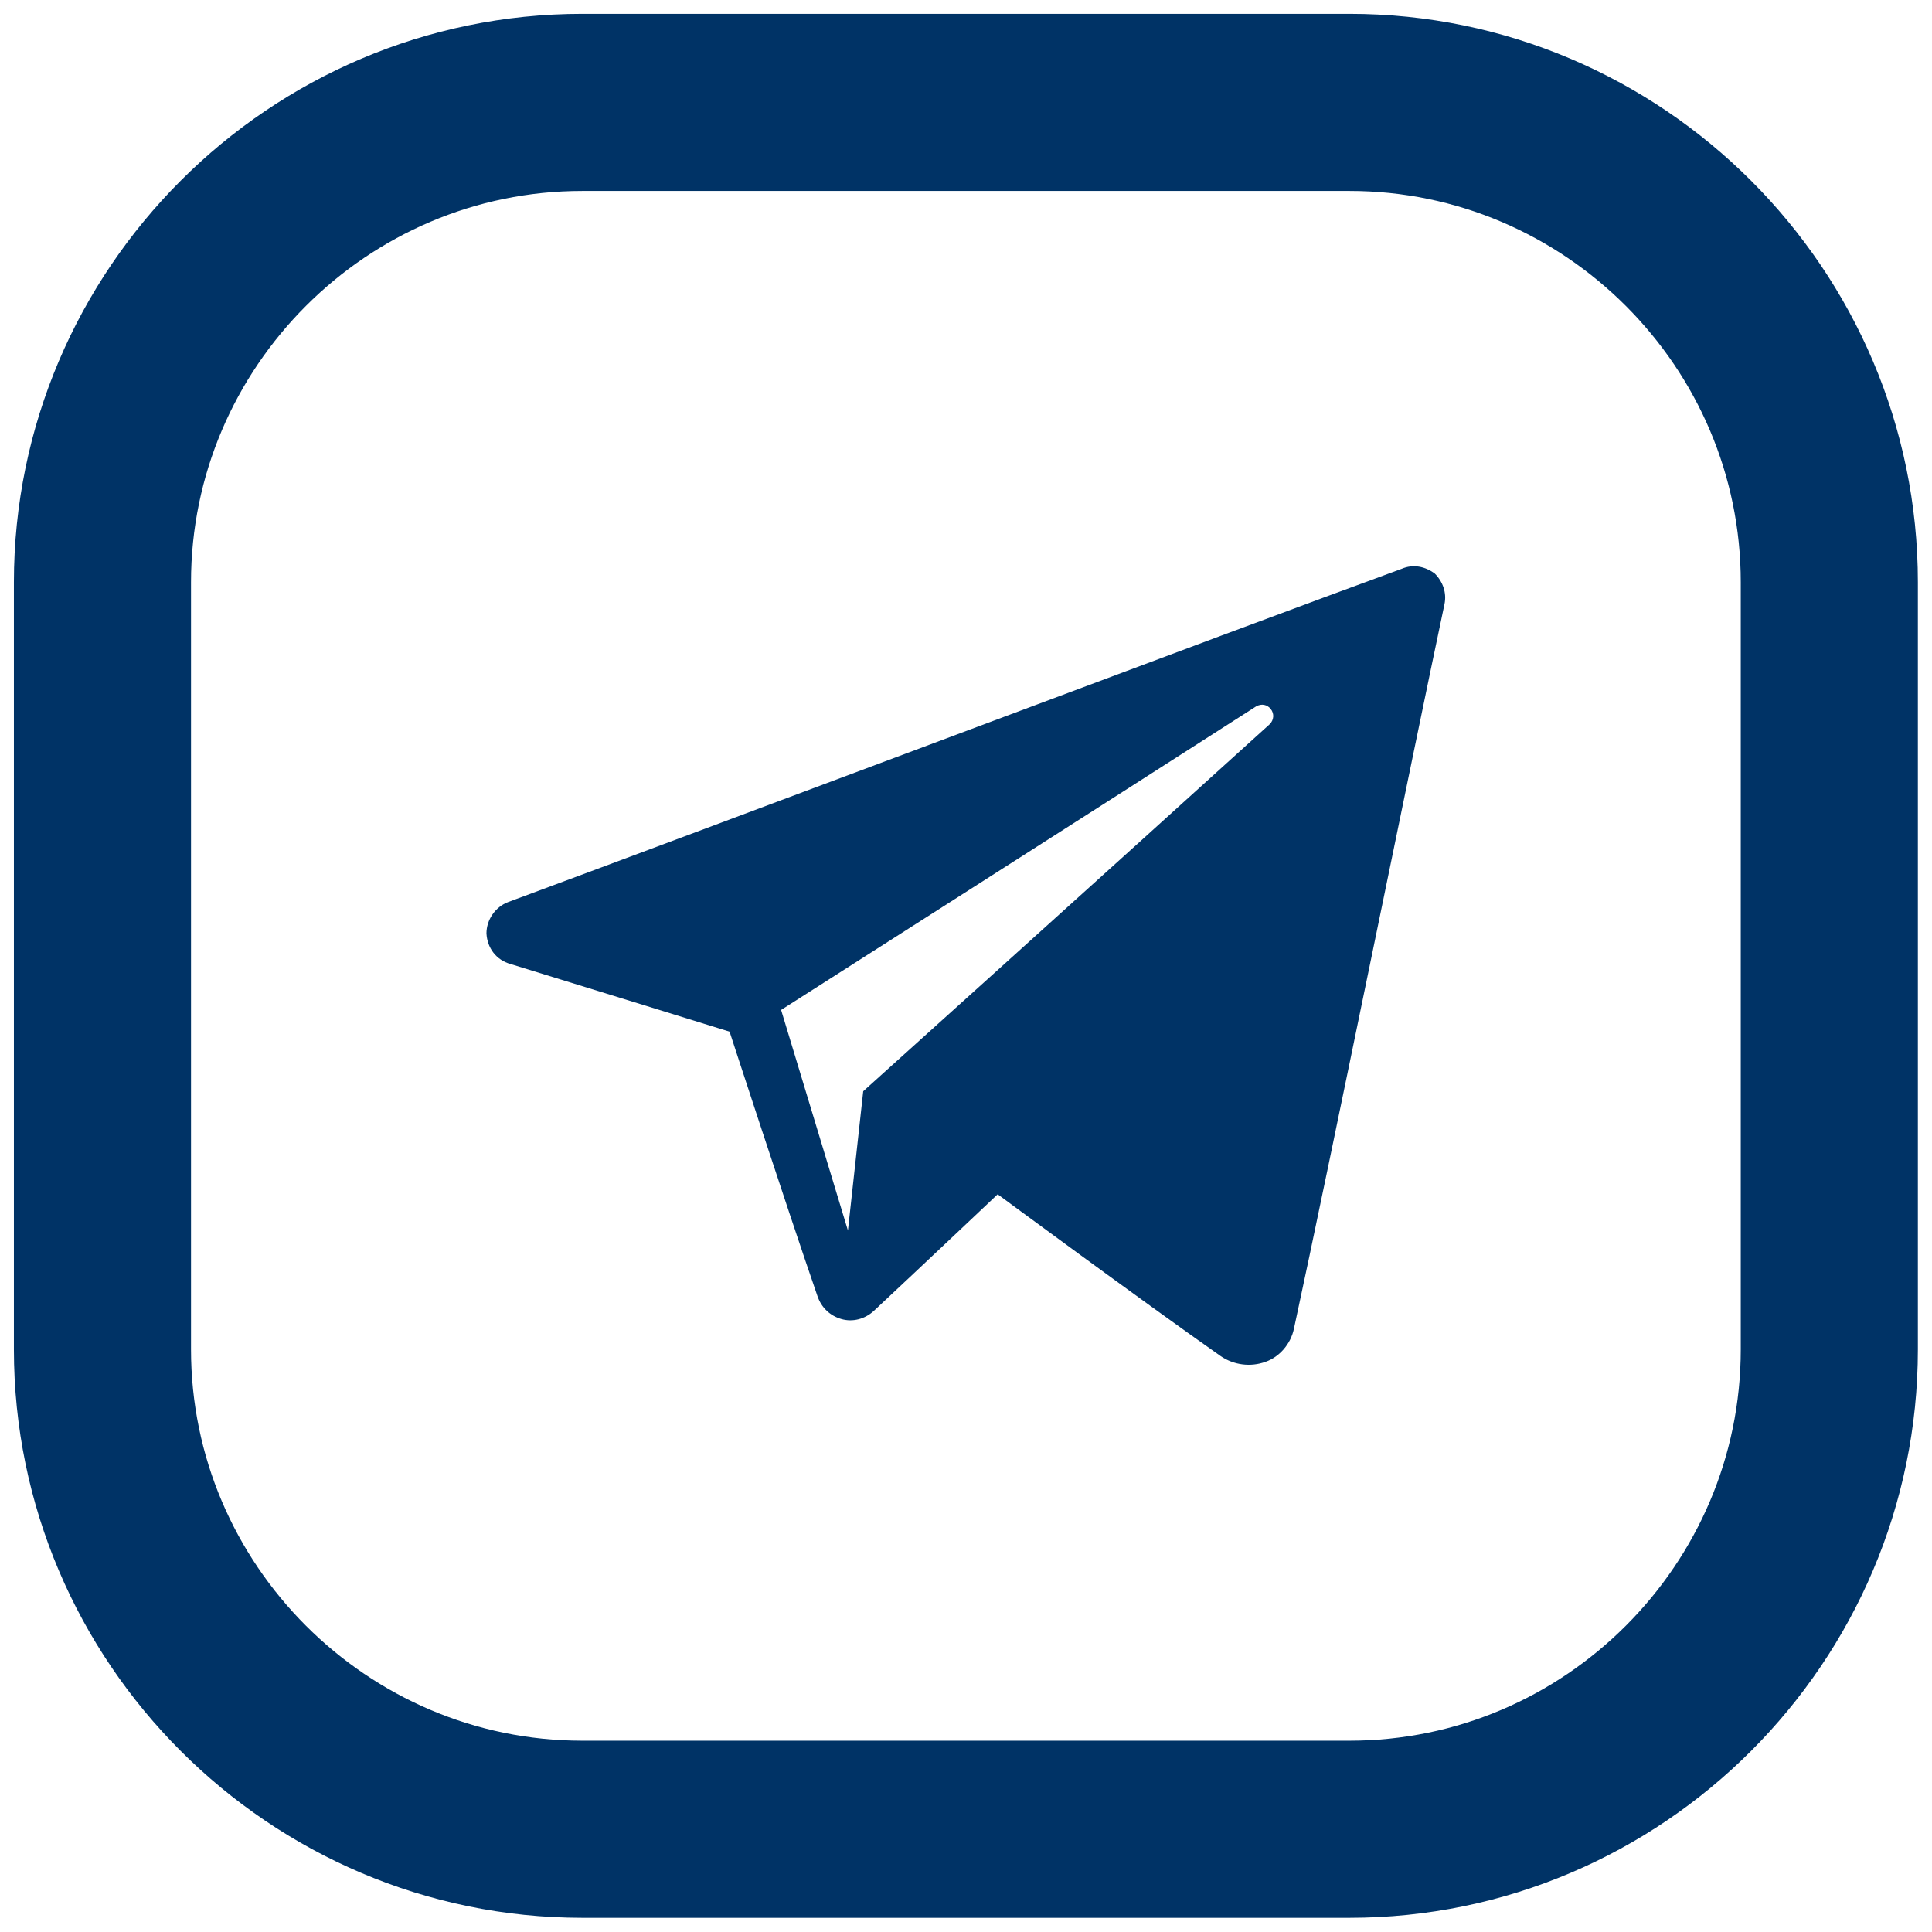
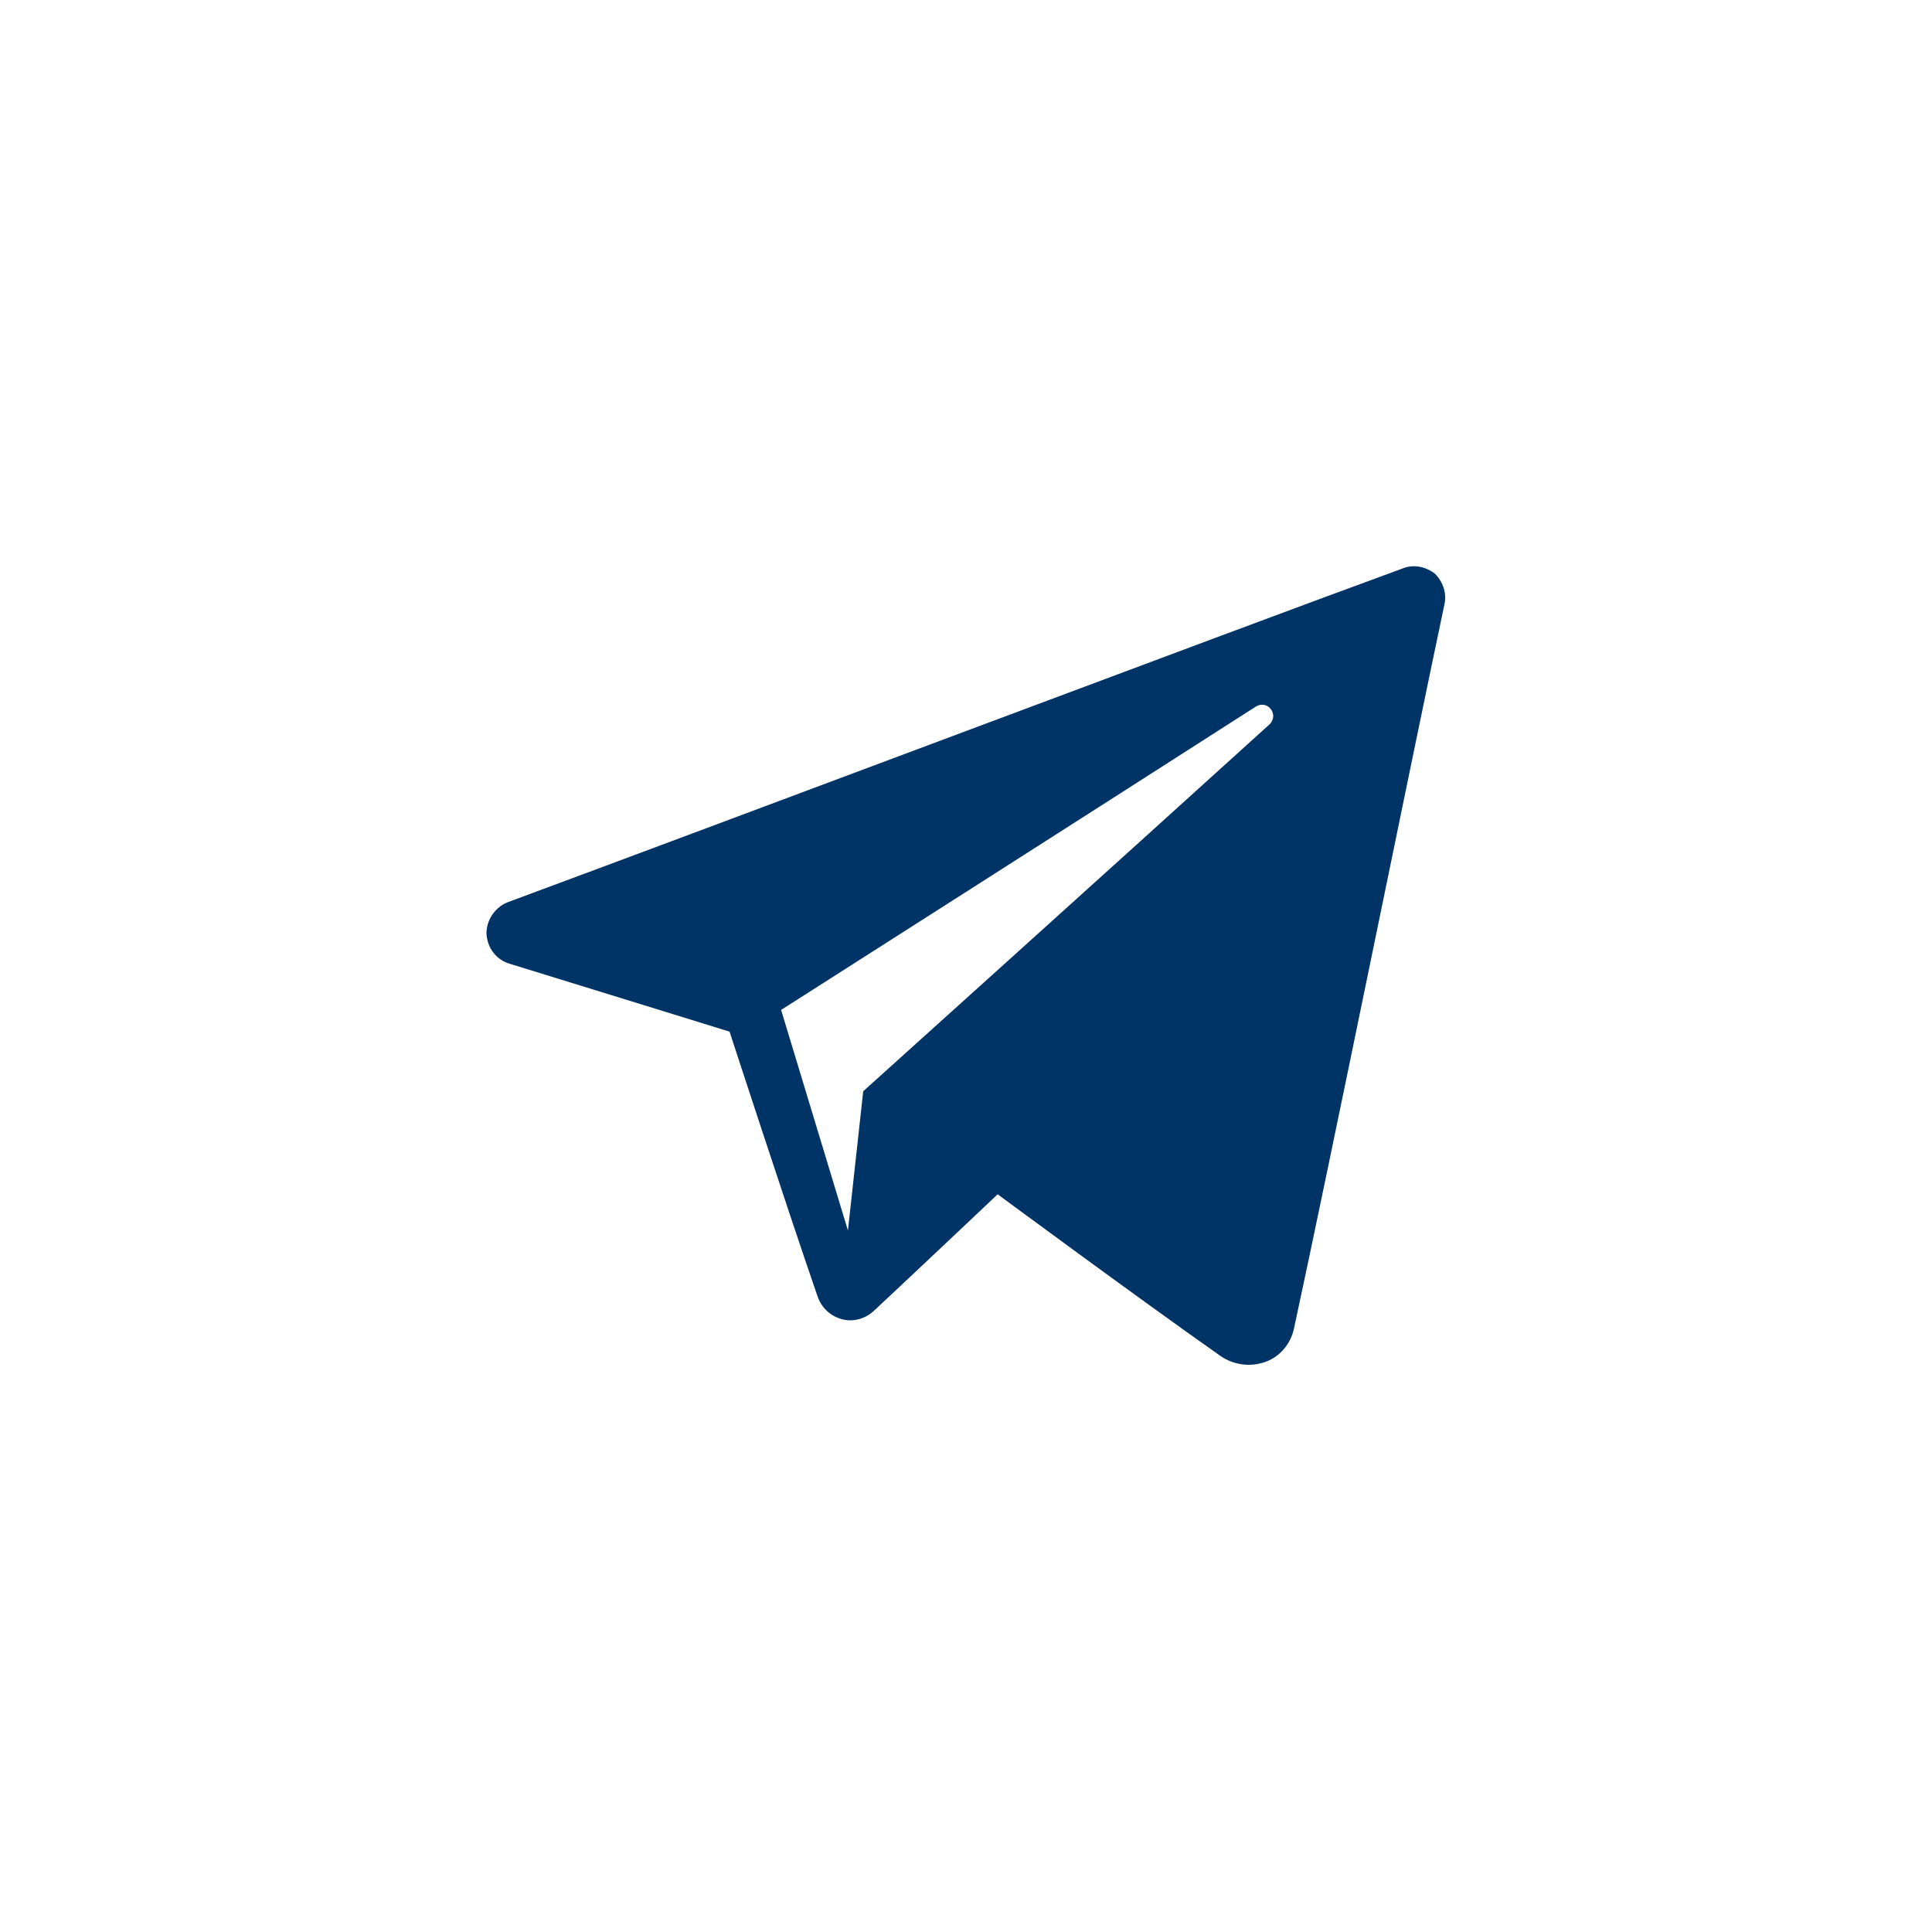
<svg xmlns="http://www.w3.org/2000/svg" width="100%" height="100%" viewBox="0 0 10 10" version="1.1" xml:space="preserve" style="fill-rule:evenodd;clip-rule:evenodd;stroke-miterlimit:10;">
  <g>
    <g transform="matrix(4.167,0,0,4.167,6.985,0.53)">
-       <path d="M0,2.145L-0.953,2.145C-1.281,2.145 -1.549,1.877 -1.549,1.549L-1.549,0.596C-1.549,0.268 -1.281,0 -0.953,0L0,0C0.328,0 0.596,0.268 0.596,0.596L0.596,1.549C0.596,1.877 0.328,2.145 0,2.145Z" style="fill:none;stroke:rgb(0,51,102);stroke-width:0.22px;" />
-     </g>
+       </g>
    <g transform="matrix(4.167,0,0,4.167,4.043,4.769)">
      <path d="M0,0.11L0.083,0.384L0.102,0.211C0.102,0.211 0.424,-0.079 0.607,-0.245C0.612,-0.25 0.613,-0.258 0.608,-0.264C0.604,-0.269 0.597,-0.271 0.59,-0.267C0.378,-0.131 0,0.11 0,0.11M0.546,0.54C0.562,0.551 0.583,0.554 0.602,0.547C0.619,0.541 0.633,0.525 0.637,0.506C0.681,0.303 0.785,-0.21 0.824,-0.394C0.827,-0.408 0.822,-0.422 0.812,-0.432C0.8,-0.441 0.785,-0.444 0.771,-0.438C0.563,-0.362 -0.077,-0.121 -0.339,-0.024C-0.355,-0.018 -0.366,-0.002 -0.366,0.015C-0.365,0.033 -0.354,0.048 -0.336,0.053C-0.219,0.089 -0.064,0.137 -0.064,0.137C-0.064,0.137 0.007,0.355 0.045,0.465C0.05,0.48 0.061,0.49 0.075,0.494C0.089,0.498 0.104,0.494 0.115,0.484C0.176,0.427 0.269,0.339 0.269,0.339C0.269,0.339 0.445,0.469 0.546,0.54" style="fill:rgb(0,51,102);" />
    </g>
  </g>
</svg>